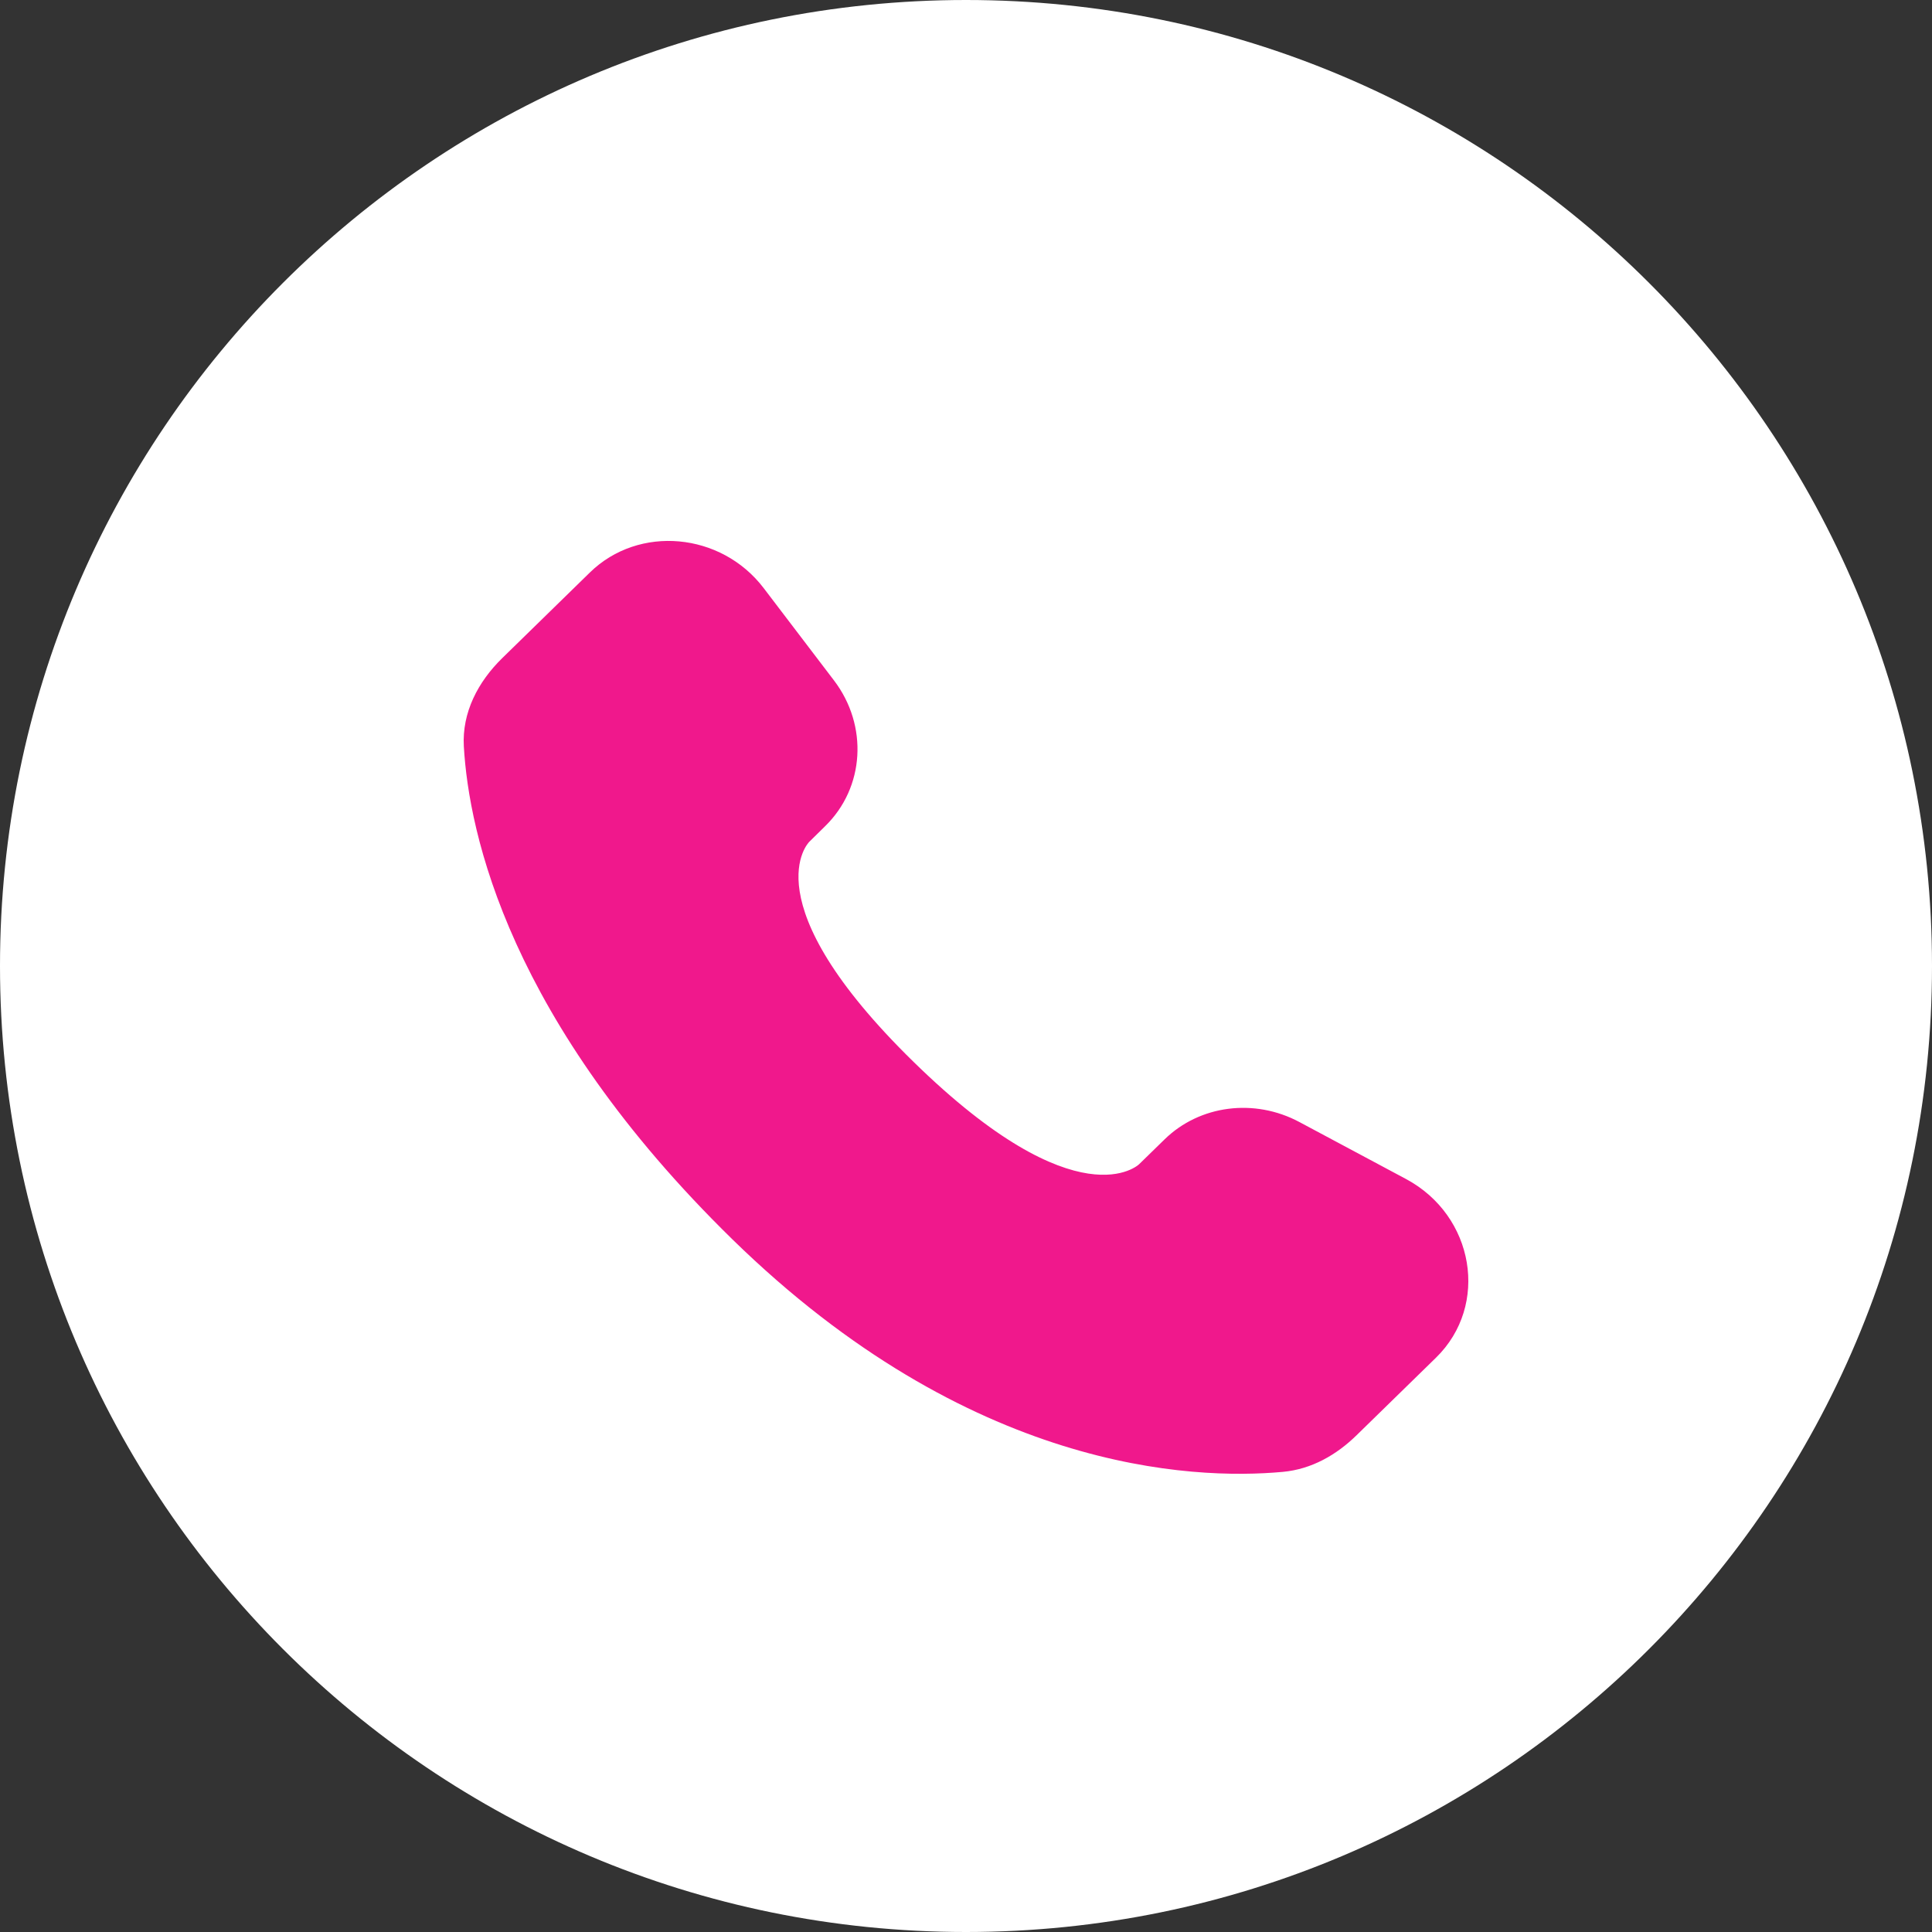
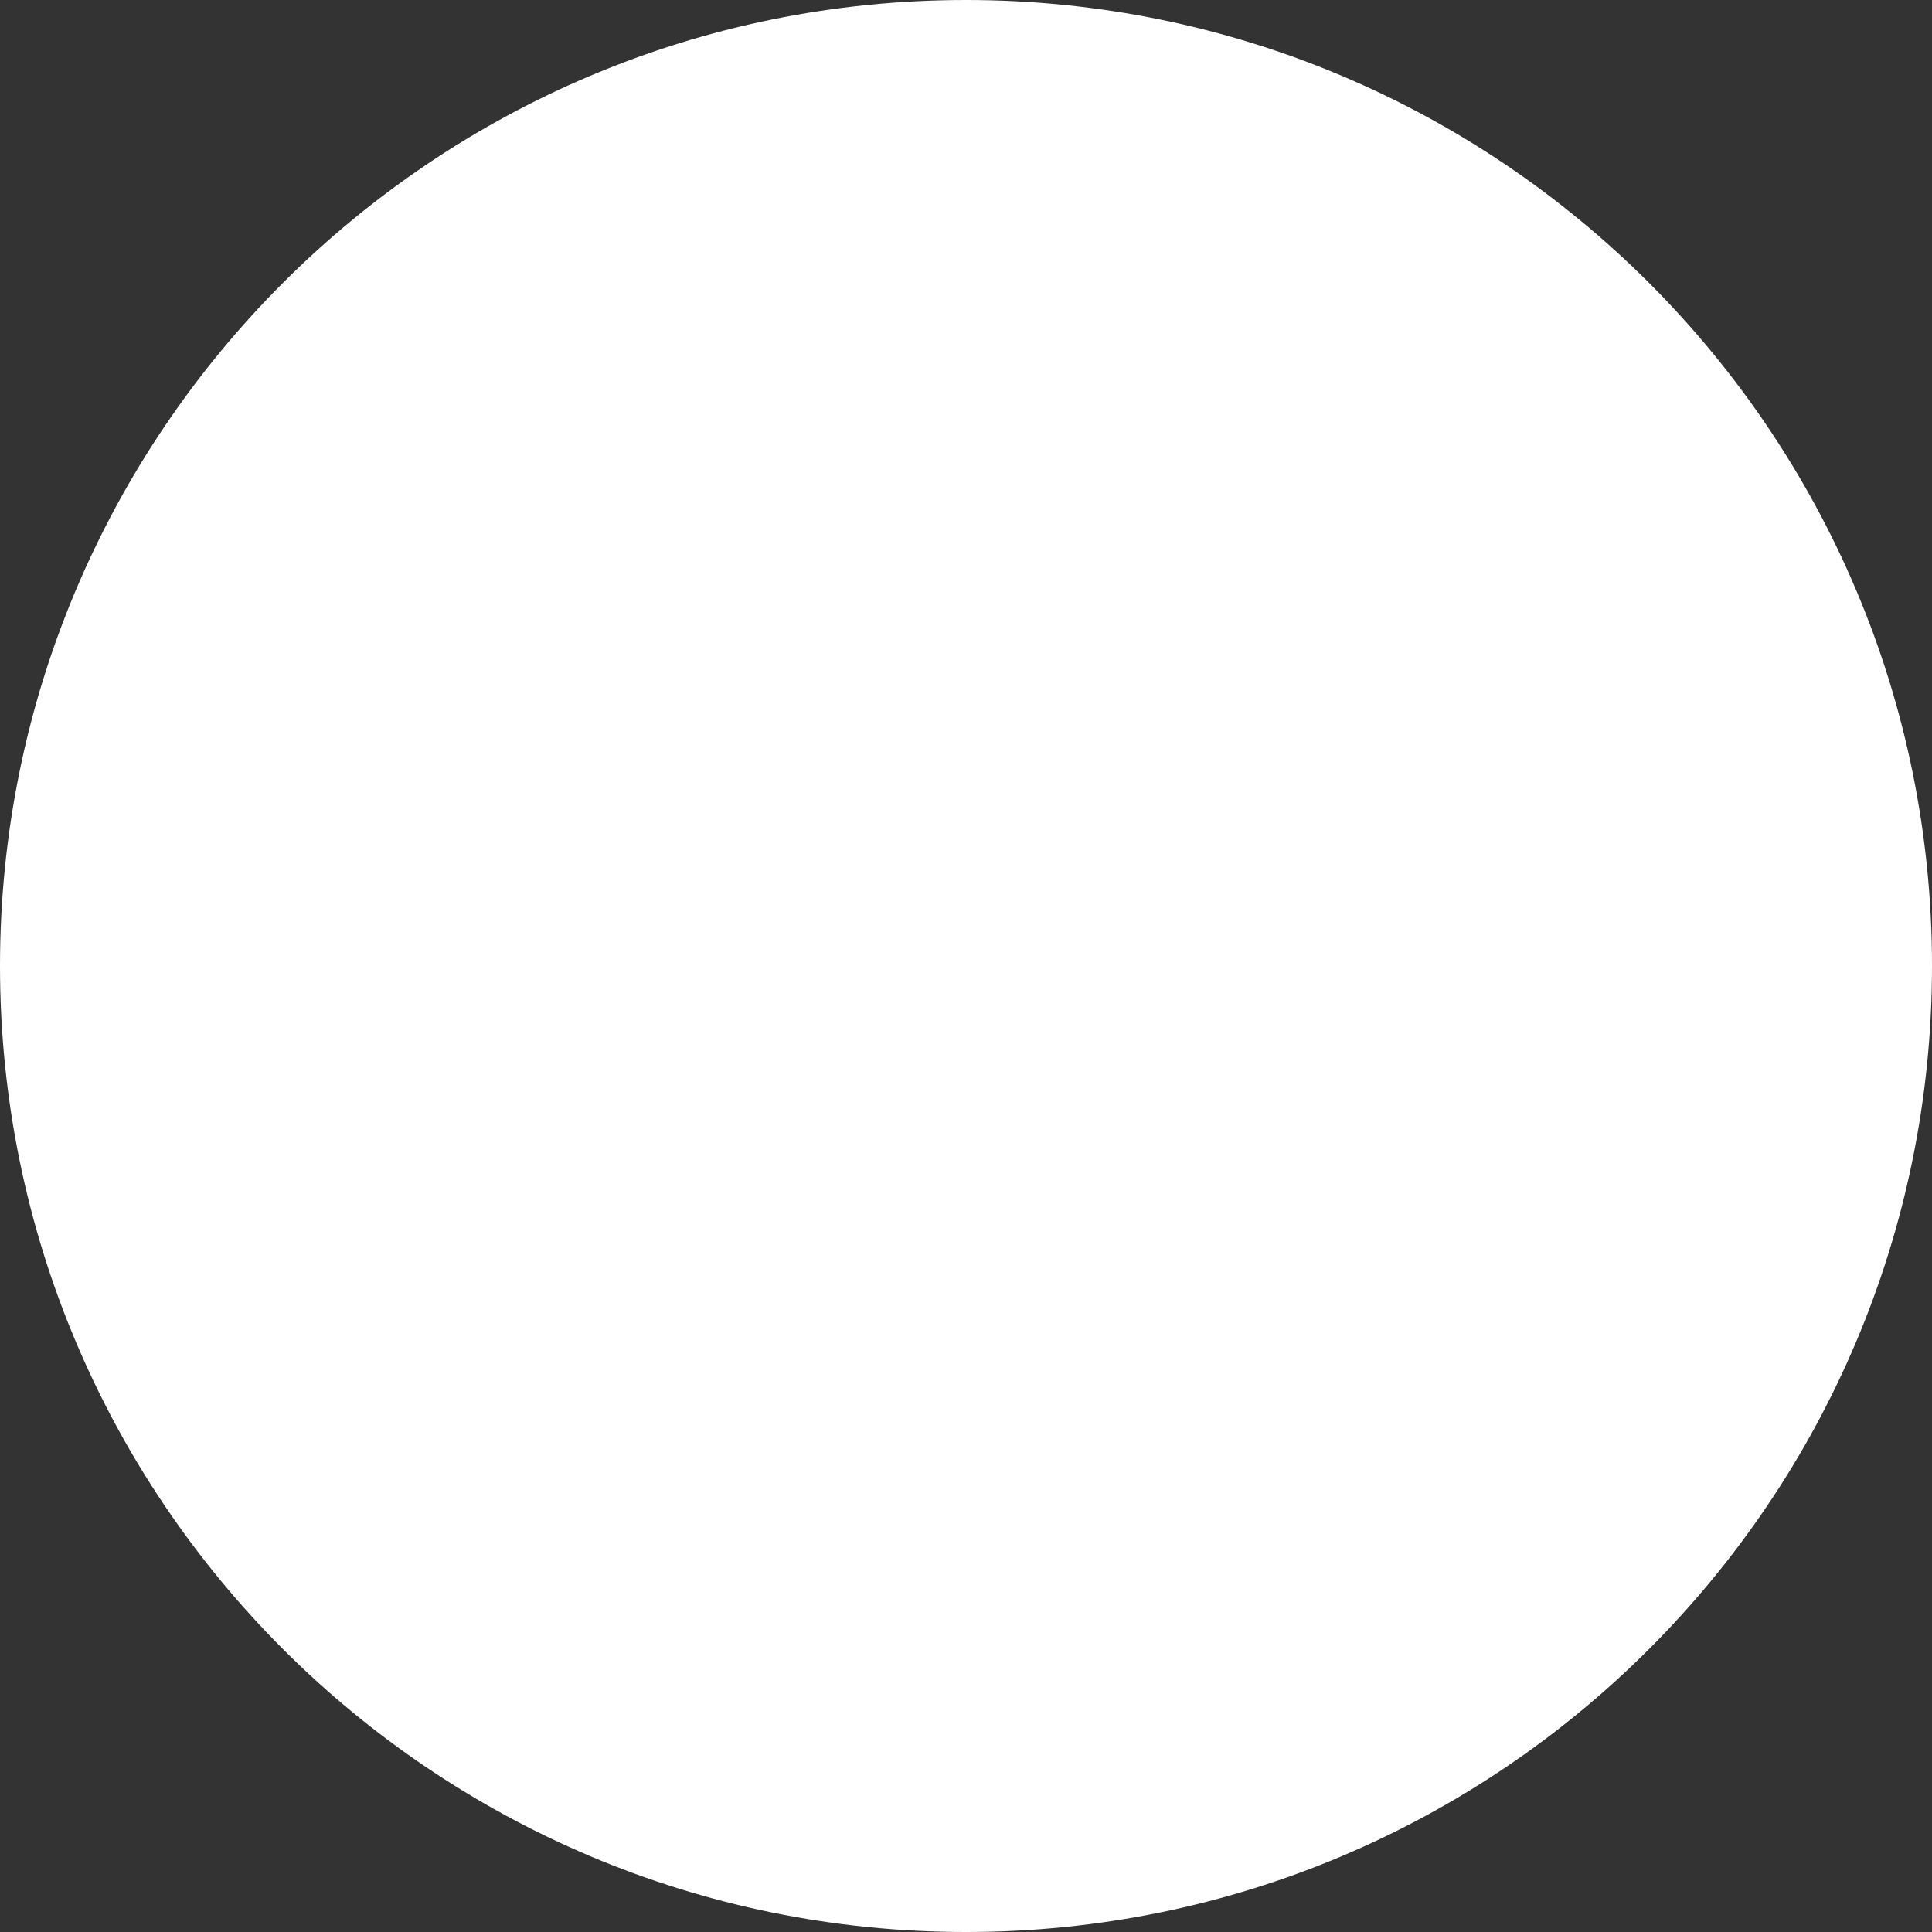
<svg xmlns="http://www.w3.org/2000/svg" width="25" height="25" viewBox="0 0 25 25" fill="none">
  <rect x="0" y="0" width="25" height="25" fill="#333333" stroke="none" />
  <g clip-path="url(#clip0_9_727)">
-     <path d="M12.5 25C19.404 25 25 19.403 25 12.499C25 5.596 19.404 -0 12.5 -0C5.596 -0 0 5.596 0 12.499C0 19.403 5.596 25 12.5 25Z" fill="white" />
-     <path d="M15.069 14.744L14.74 15.065C14.74 15.065 13.958 15.829 11.824 13.743C9.69 11.657 10.472 10.893 10.472 10.893L10.678 10.69C11.189 10.191 11.237 9.39 10.792 8.805L9.882 7.61C9.33 6.886 8.265 6.79 7.633 7.408L6.499 8.516C6.186 8.822 5.977 9.219 6.002 9.659C6.067 10.786 6.586 13.209 9.477 16.037C12.545 19.035 15.423 19.154 16.599 19.046C16.972 19.012 17.295 18.826 17.556 18.57L18.582 17.568C19.275 16.891 19.08 15.73 18.193 15.256L16.814 14.519C16.232 14.208 15.524 14.299 15.069 14.744Z" fill="#F0188C" />
+     <path d="M12.5 25C19.404 25 25 19.403 25 12.499C25 5.596 19.404 -0 12.5 -0C5.596 -0 0 5.596 0 12.499C0 19.403 5.596 25 12.5 25" fill="white" />
  </g>
  <defs>
    <clipPath id="clip0_9_727">
      <rect width="25" height="25" fill="white" transform="translate(0 -0)" />
    </clipPath>
  </defs>
</svg>